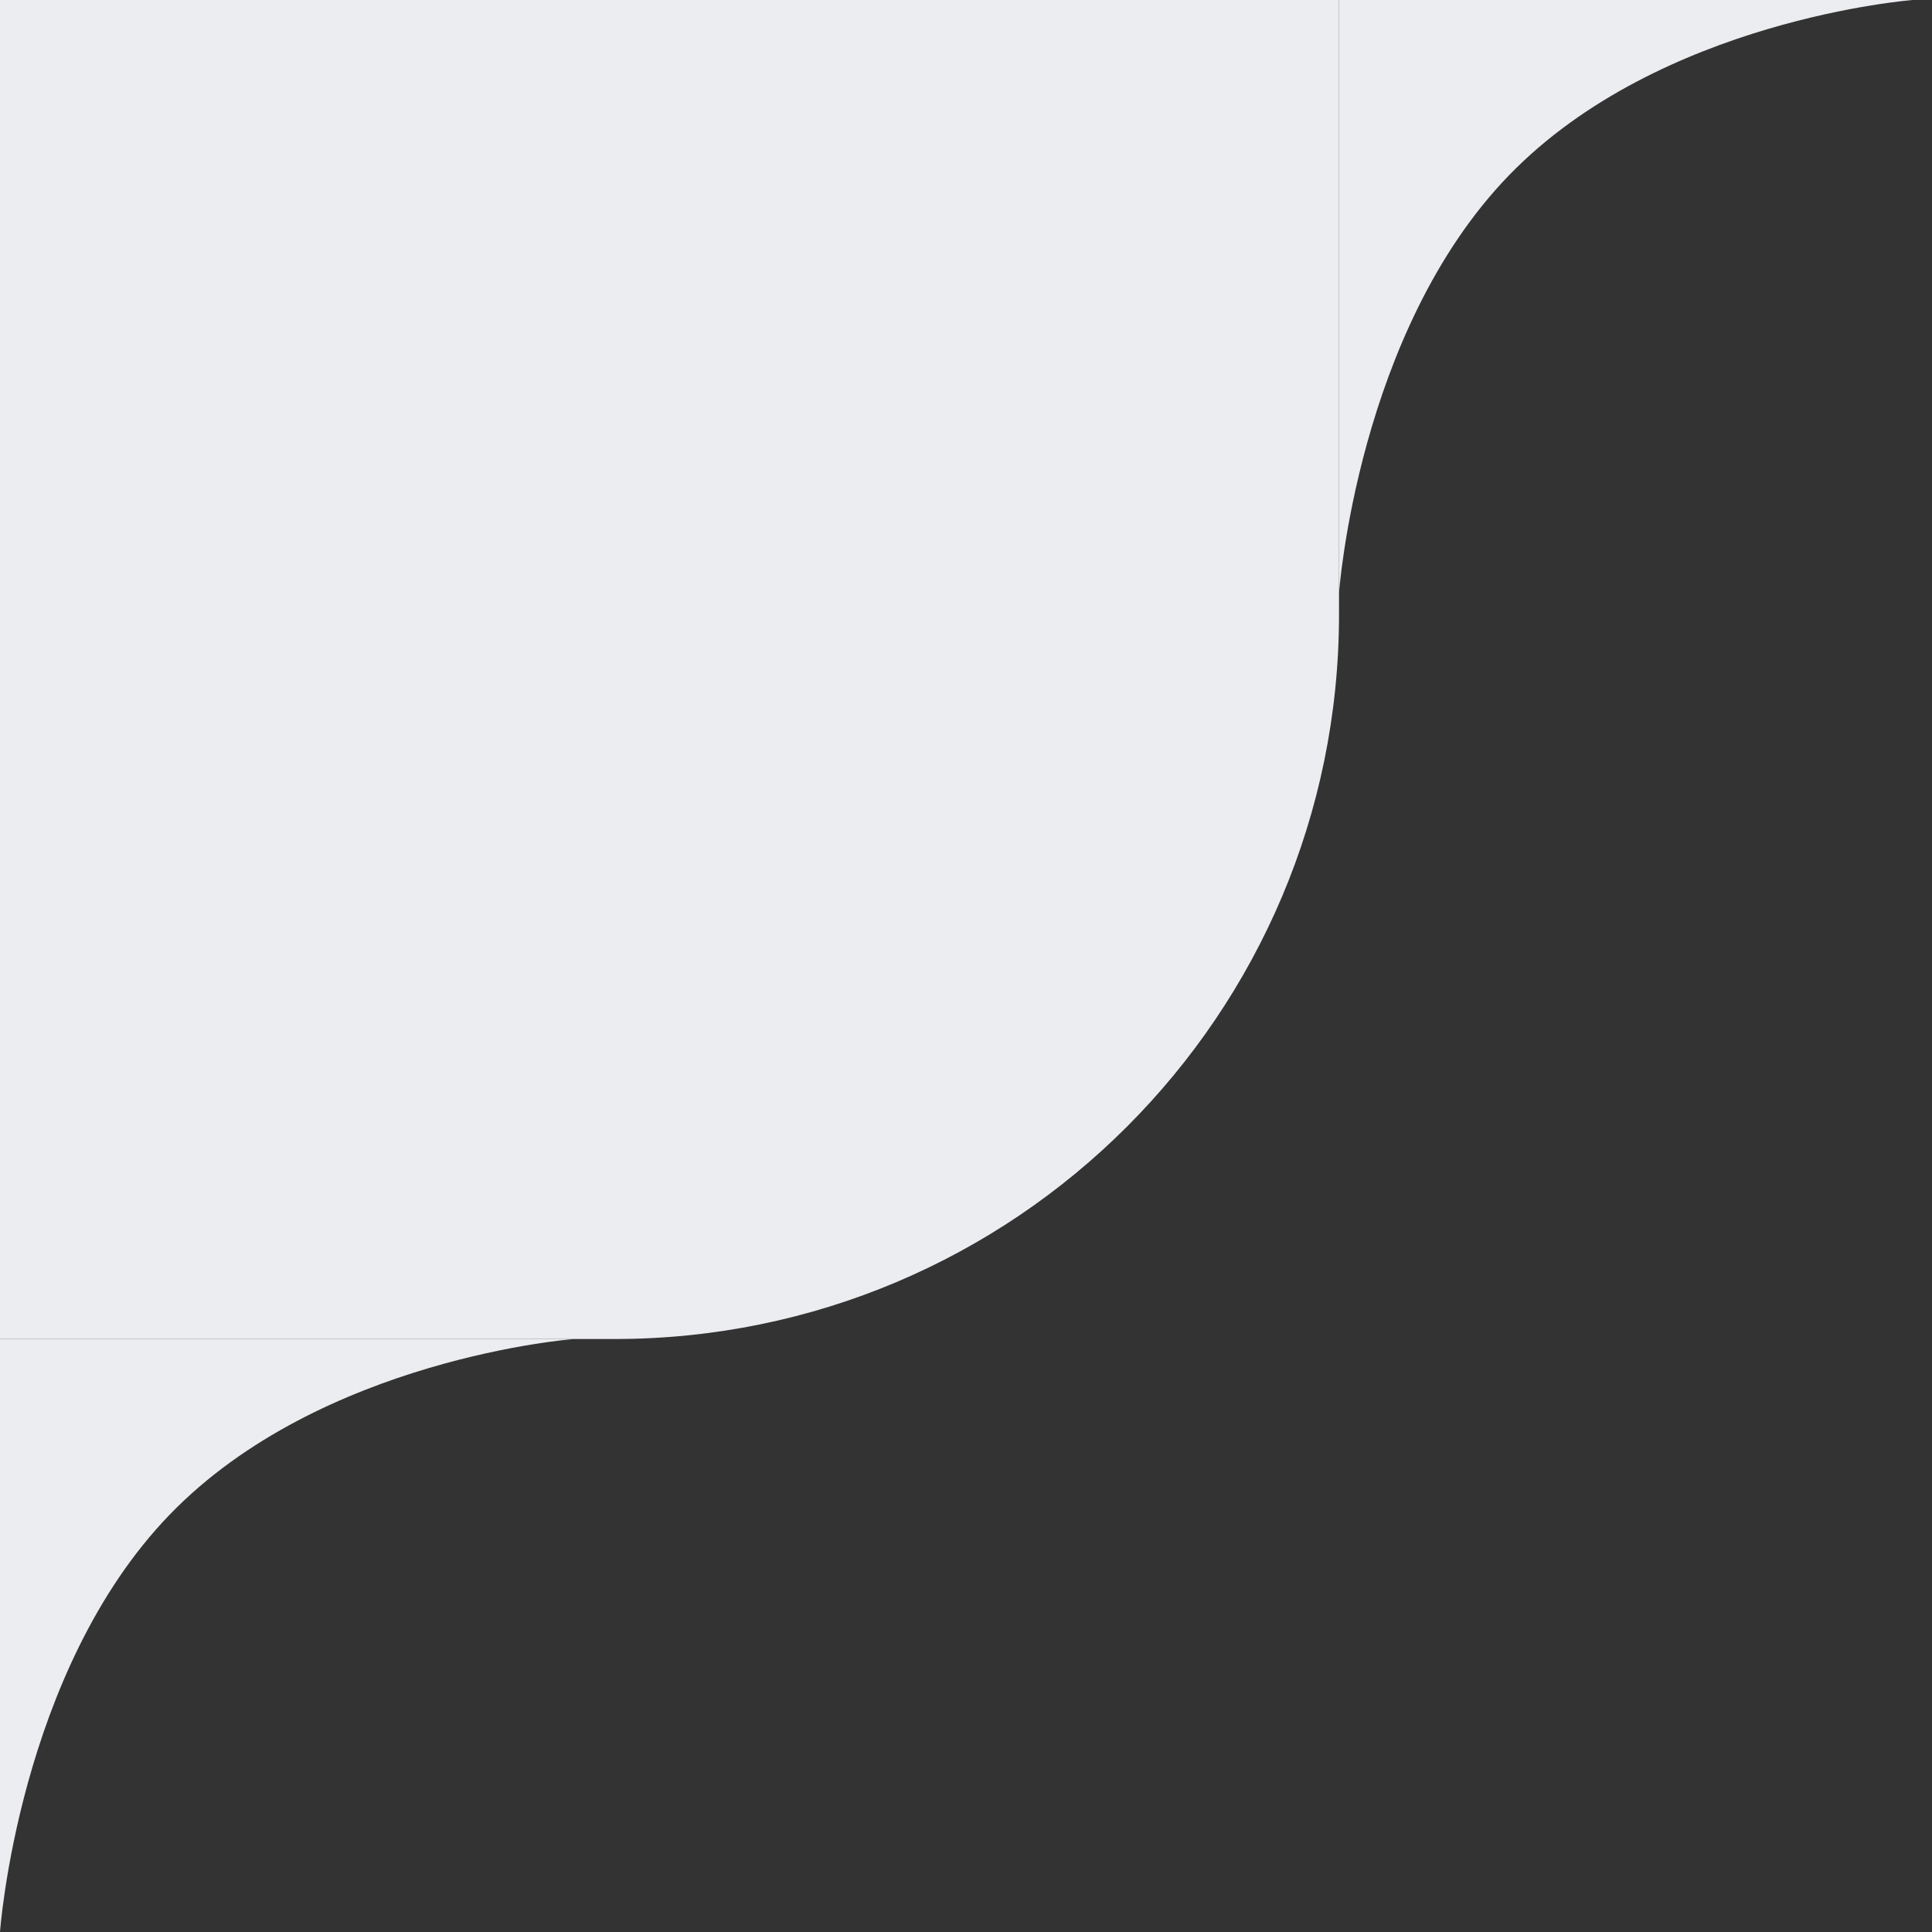
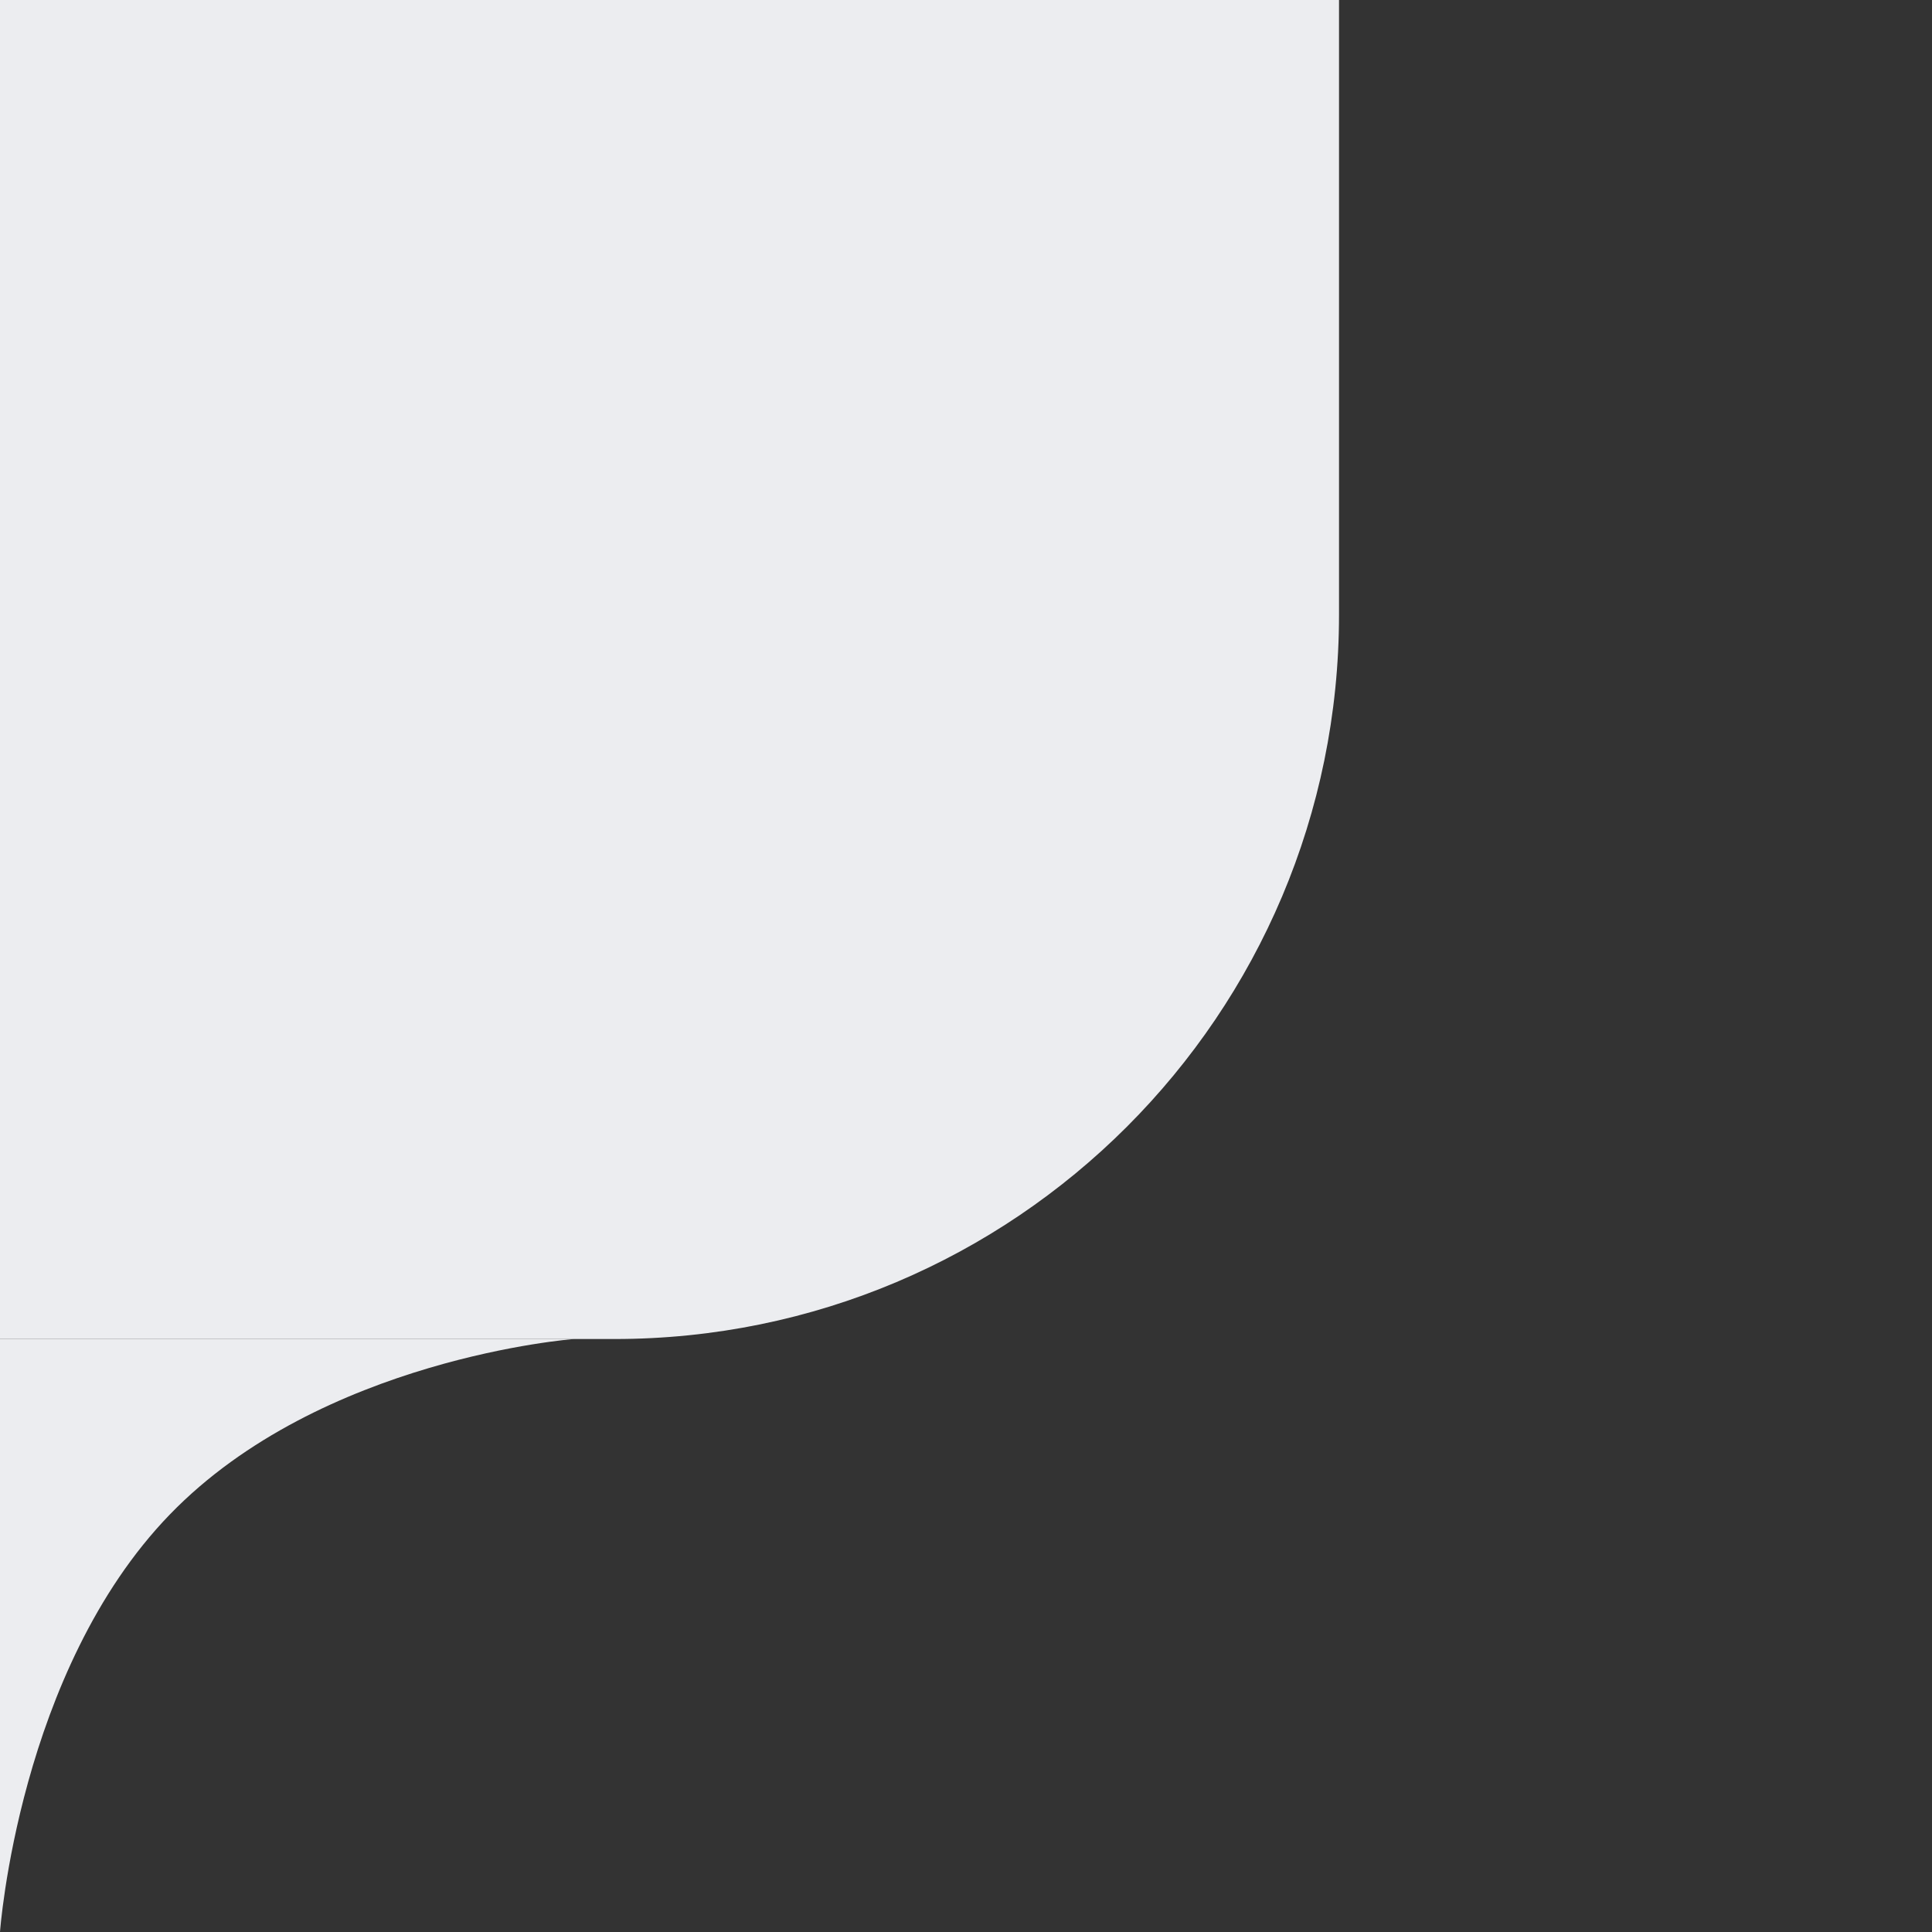
<svg xmlns="http://www.w3.org/2000/svg" width="80" height="80" viewBox="0 0 80 80" fill="none">
  <rect x="0" y="0" width="80" height="80" fill="#333333" stroke="none" />
  <path d="M0 0H55.446V25.445C55.446 42.014 42.014 55.446 25.445 55.446H0V0Z" fill="#ECEDF0" />
-   <path d="M62.477 7.266C68.743 0.792 79.208 0 79.208 0L55.446 0L55.446 24.555C55.446 24.555 56.212 13.74 62.477 7.266Z" fill="#ECEDF0" />
  <path d="M7.032 62.712C13.297 56.238 23.763 55.446 23.763 55.446L0 55.446L0 80C0 80 0.767 69.186 7.032 62.712Z" fill="#ECEDF0" />
</svg>